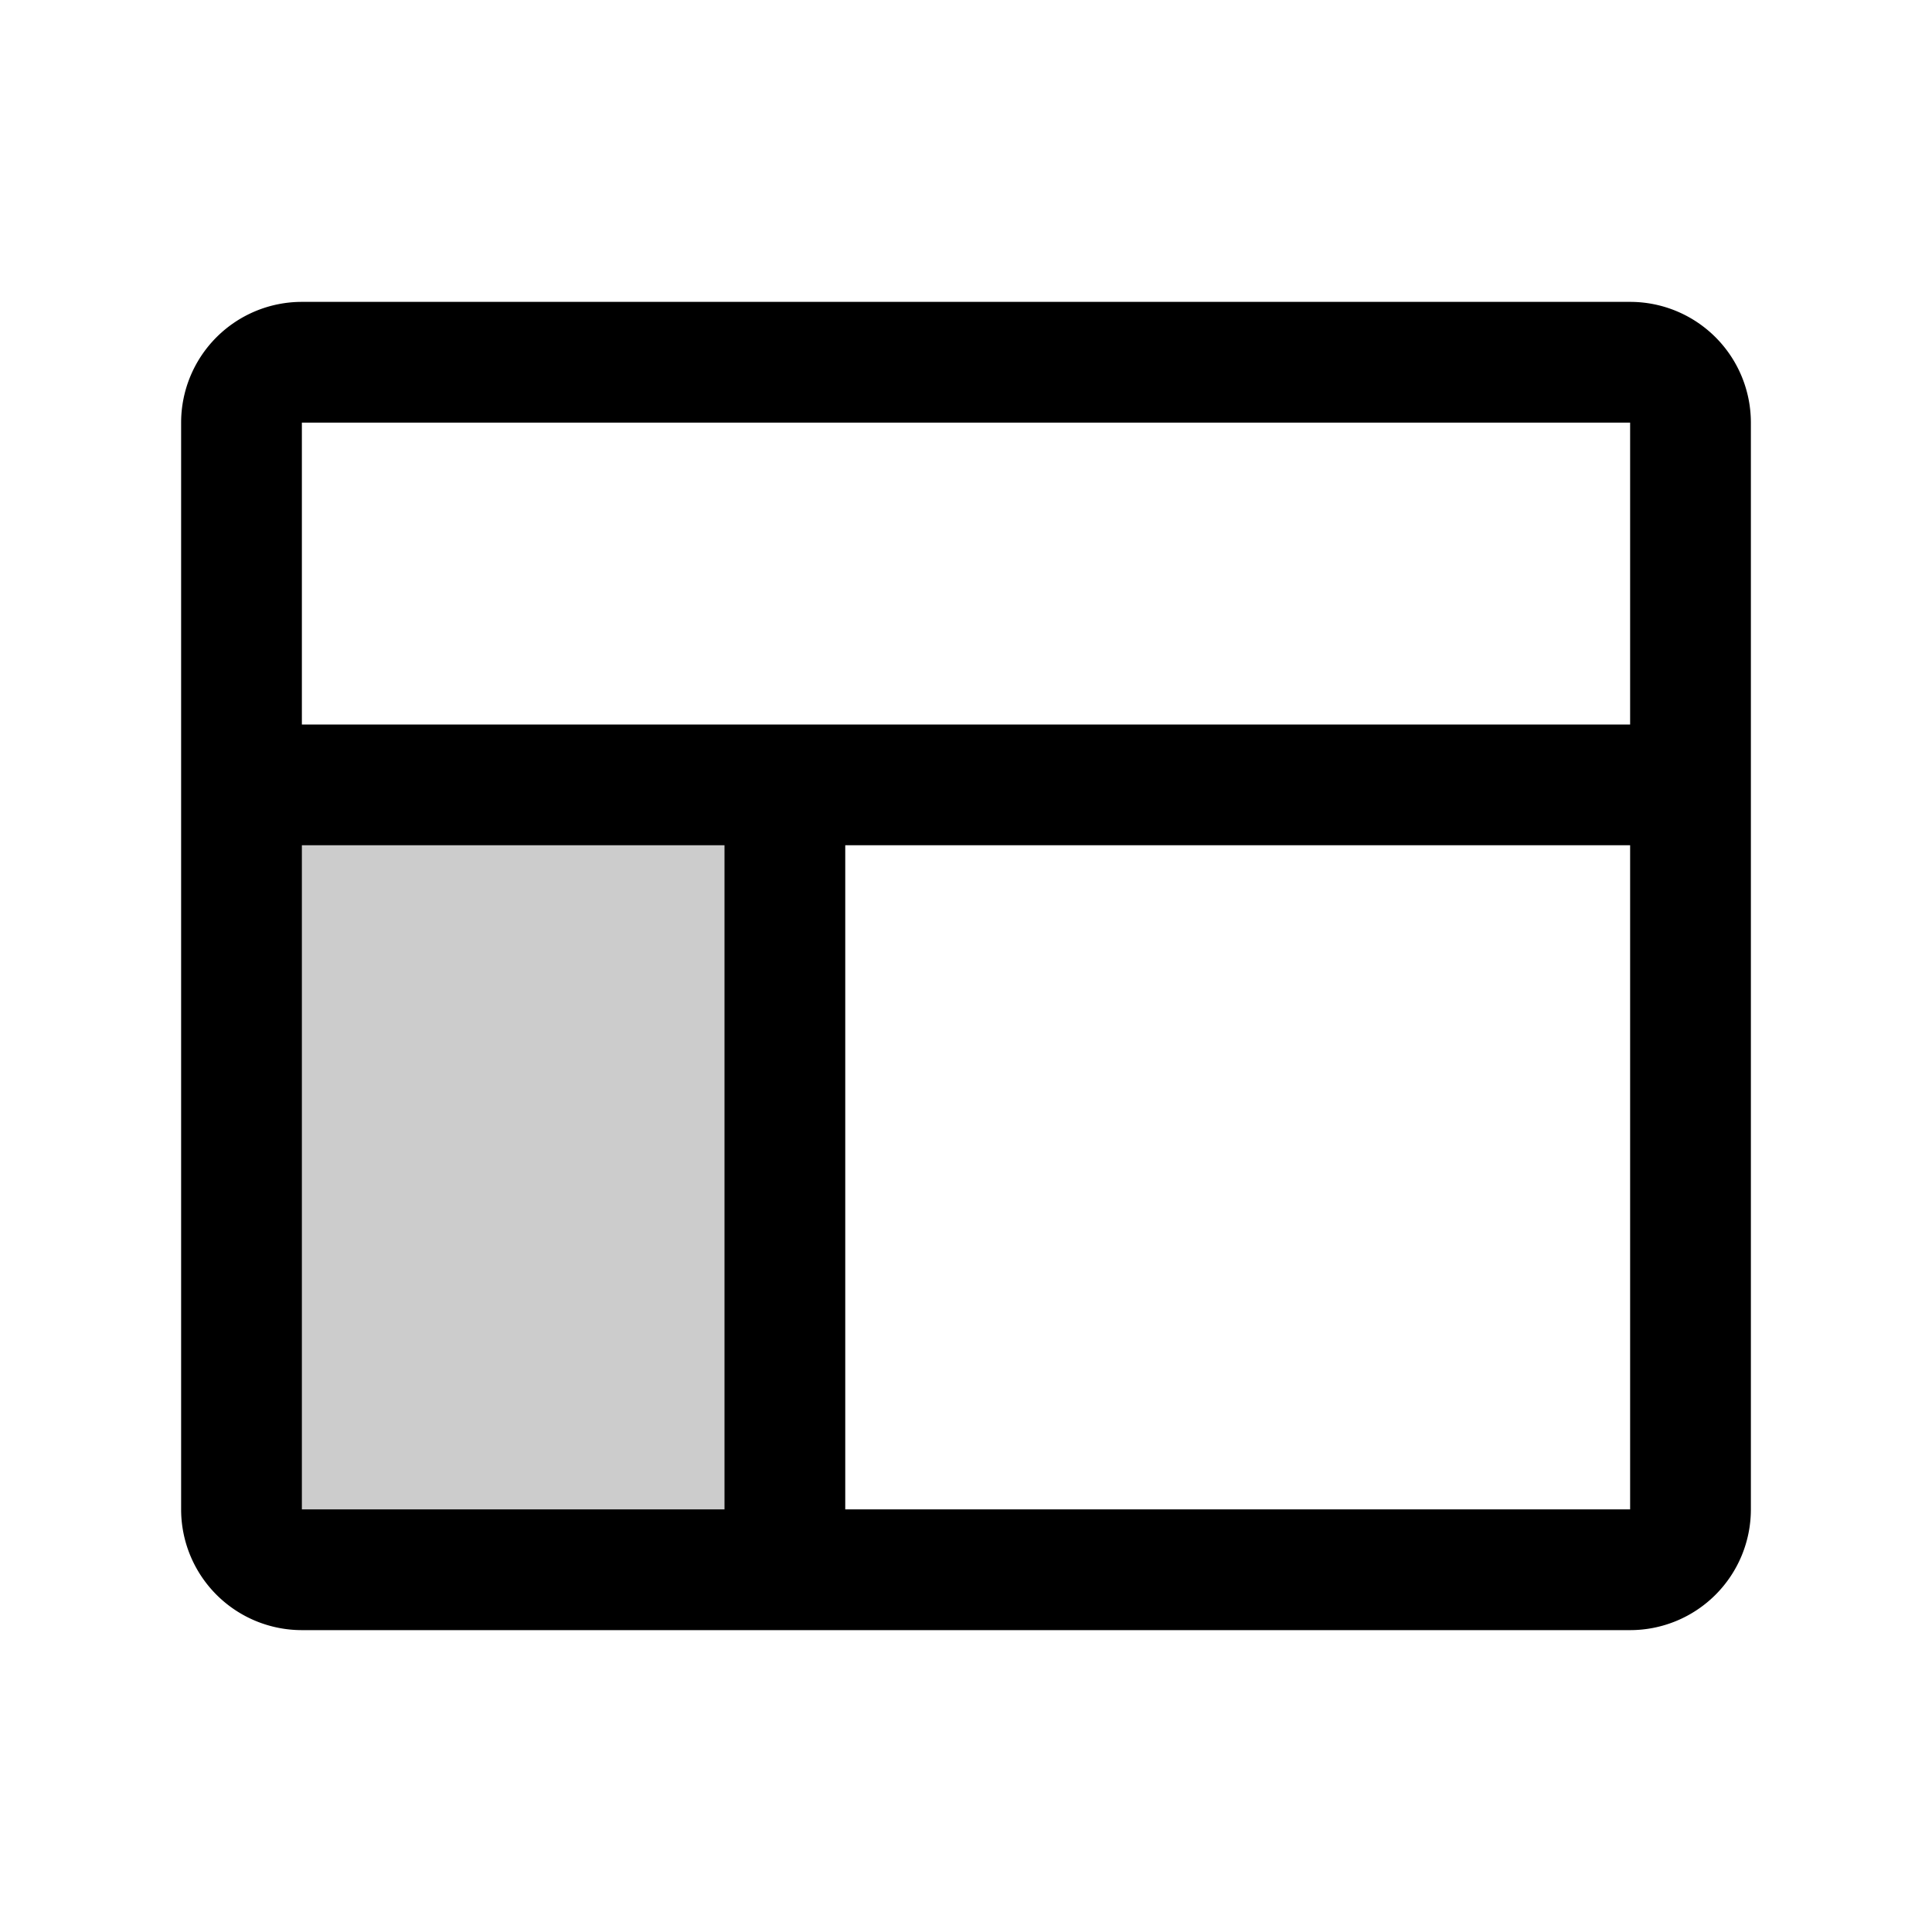
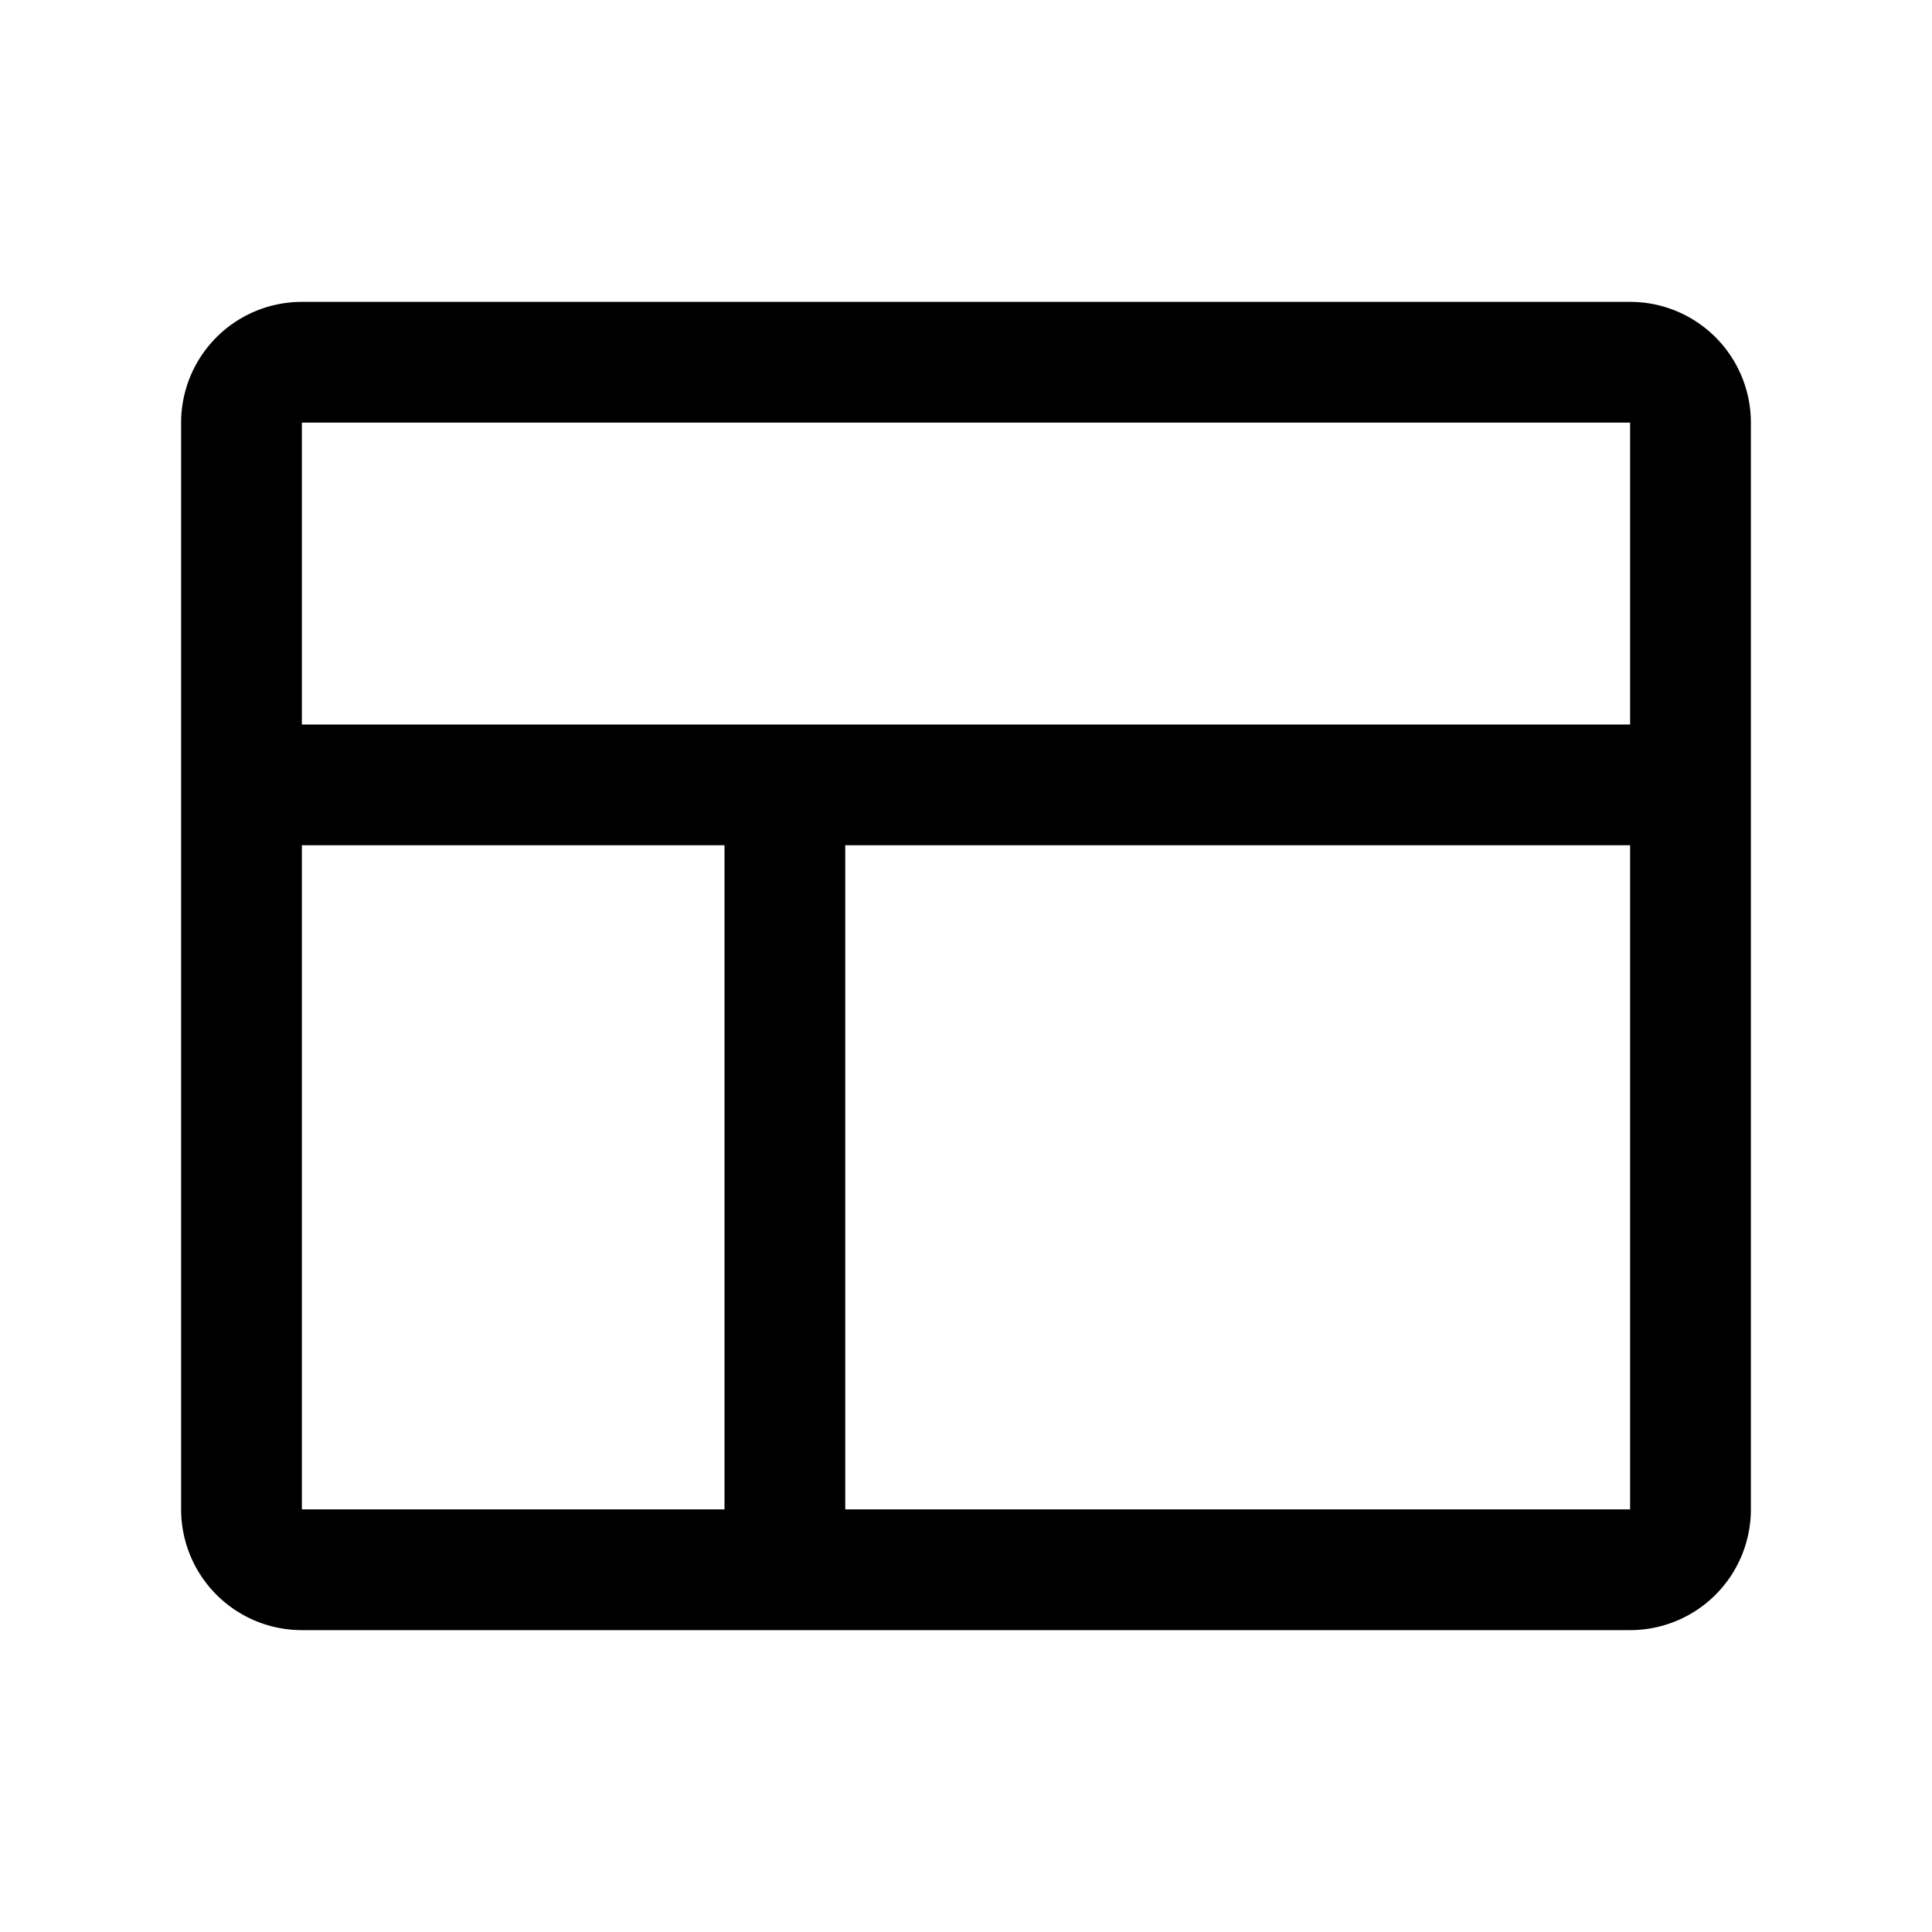
<svg xmlns="http://www.w3.org/2000/svg" viewBox="0 0 256 256" fill="currentColor">
-   <path d="M104,104V208H40a8,8,0,0,1-8-8V104Z" opacity="0.2" />
  <path d="M216,40H40A16,16,0,0,0,24,56V200a16,16,0,0,0,16,16H216a16,16,0,0,0,16-16V56A16,16,0,0,0,216,40Zm0,16V96H40V56ZM40,112H96v88H40Zm176,88H112V112H216v88Z" />
</svg>